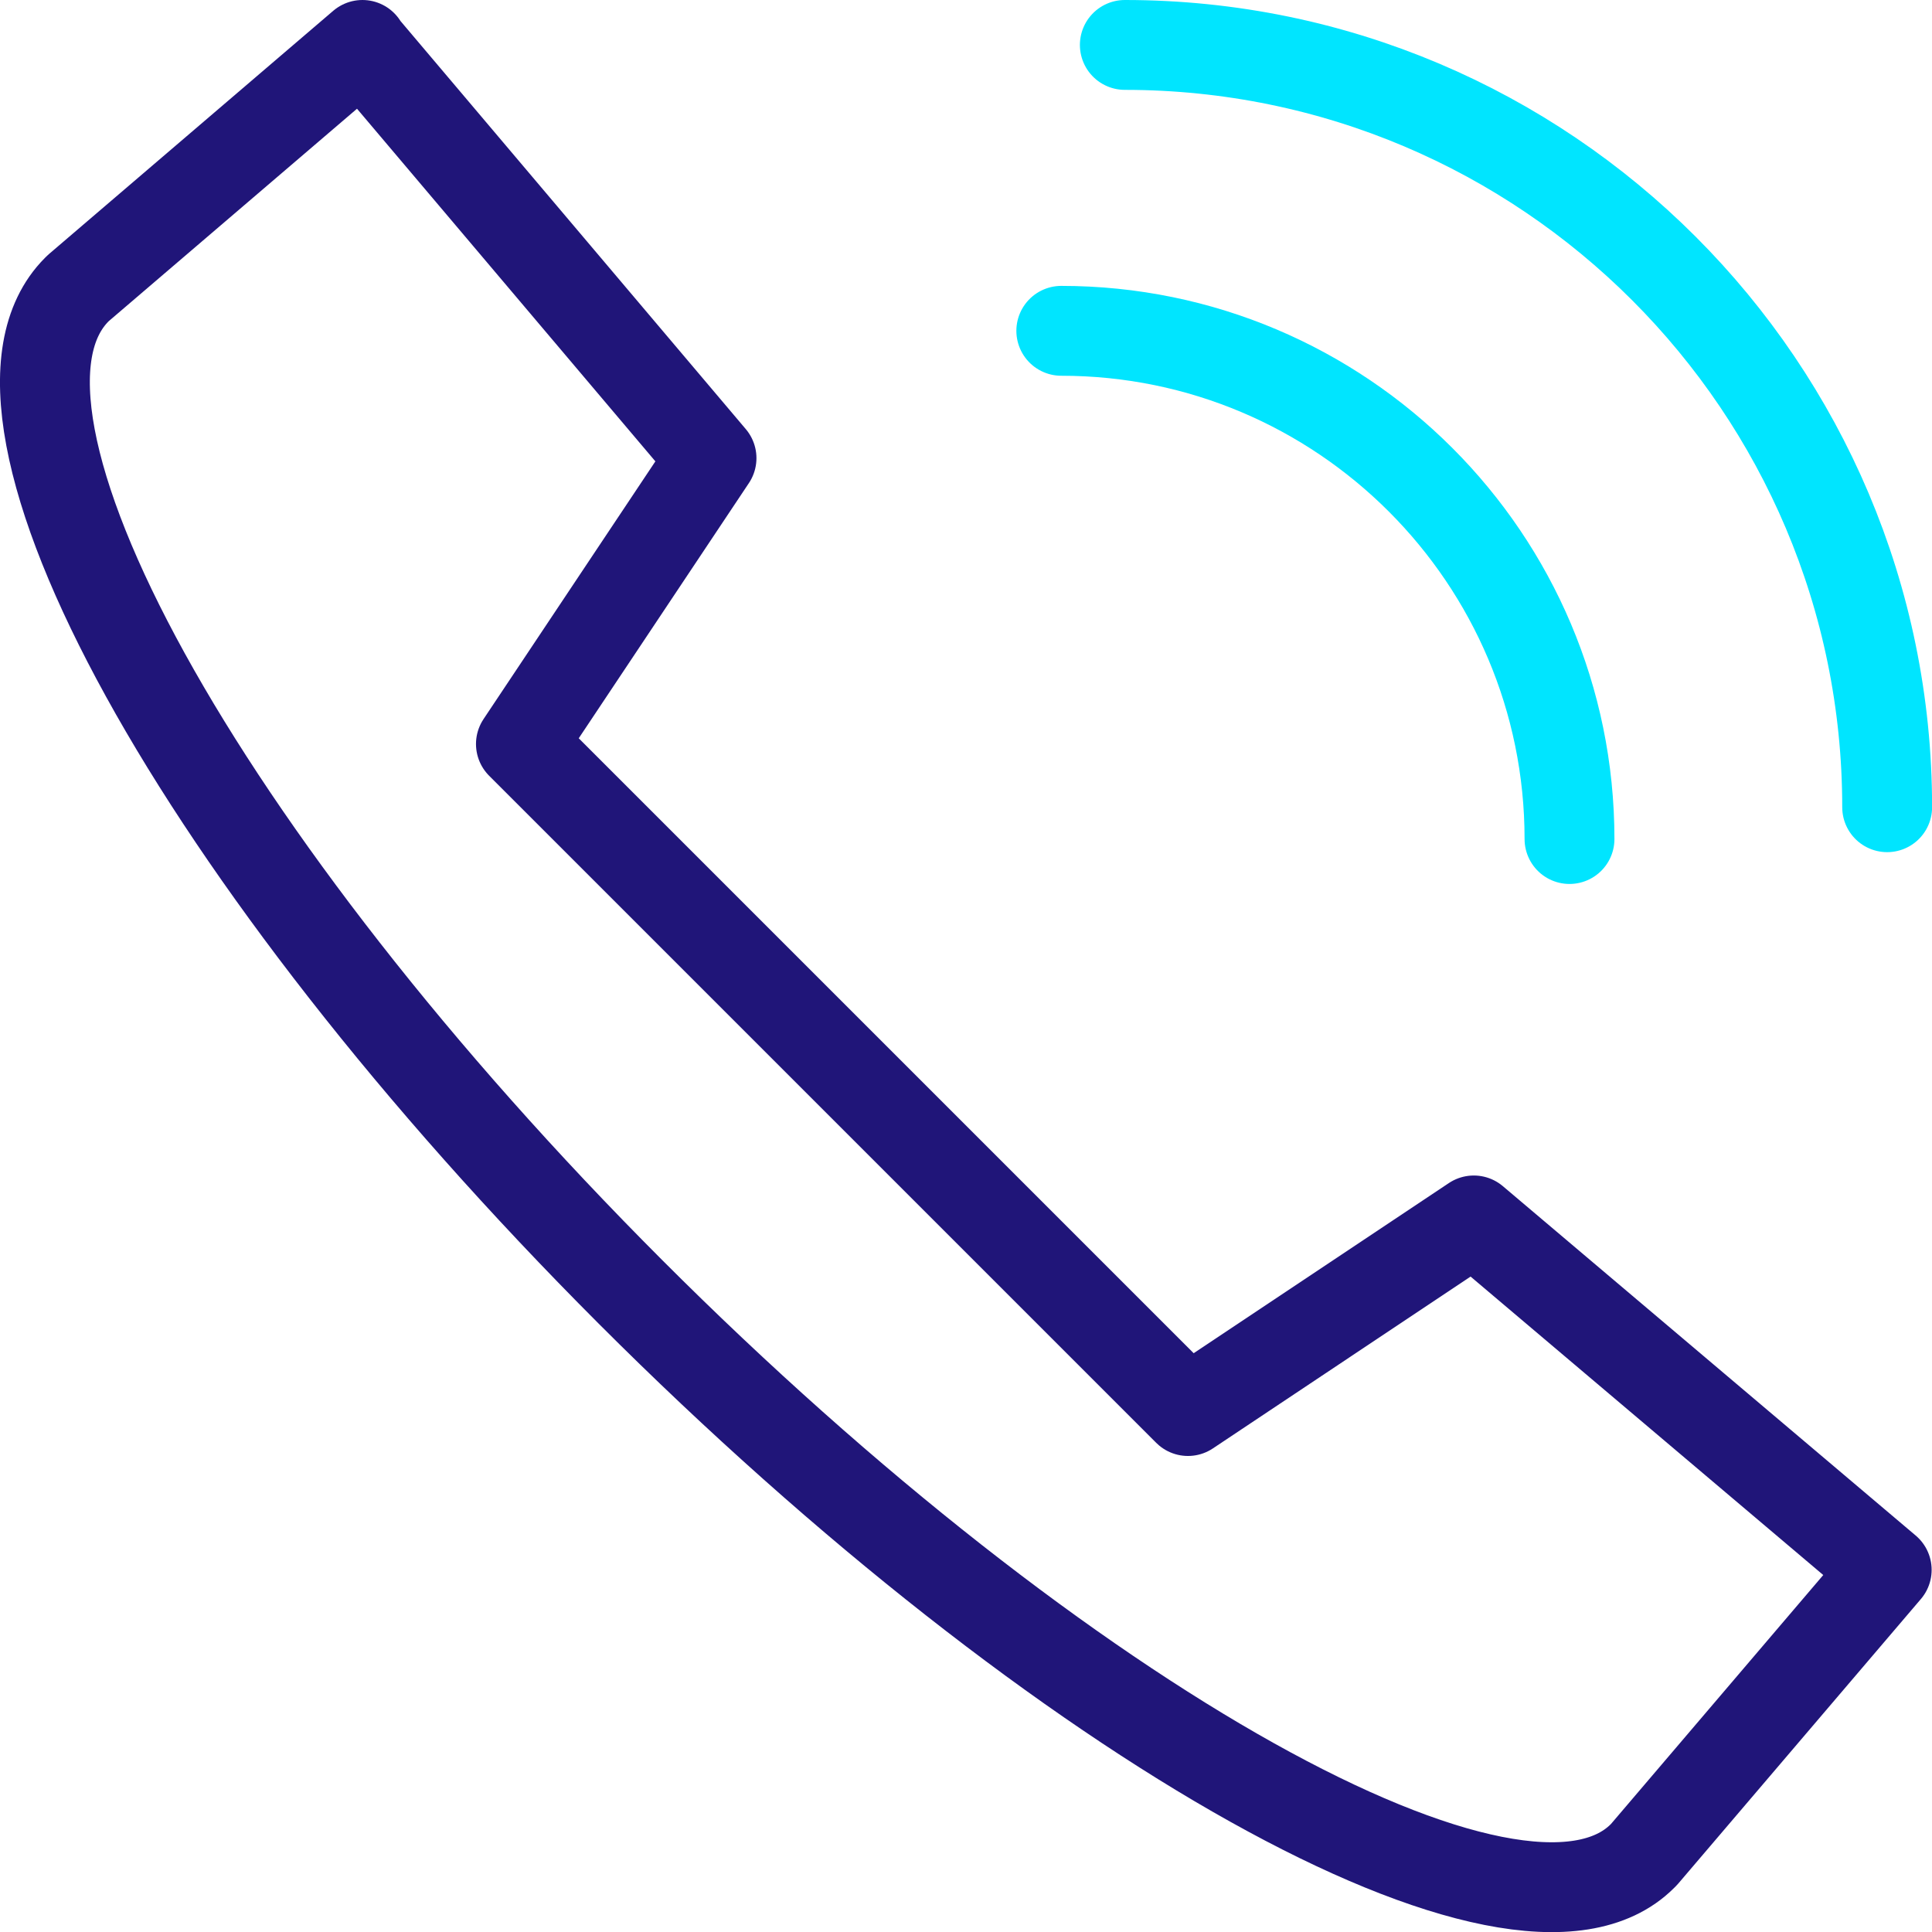
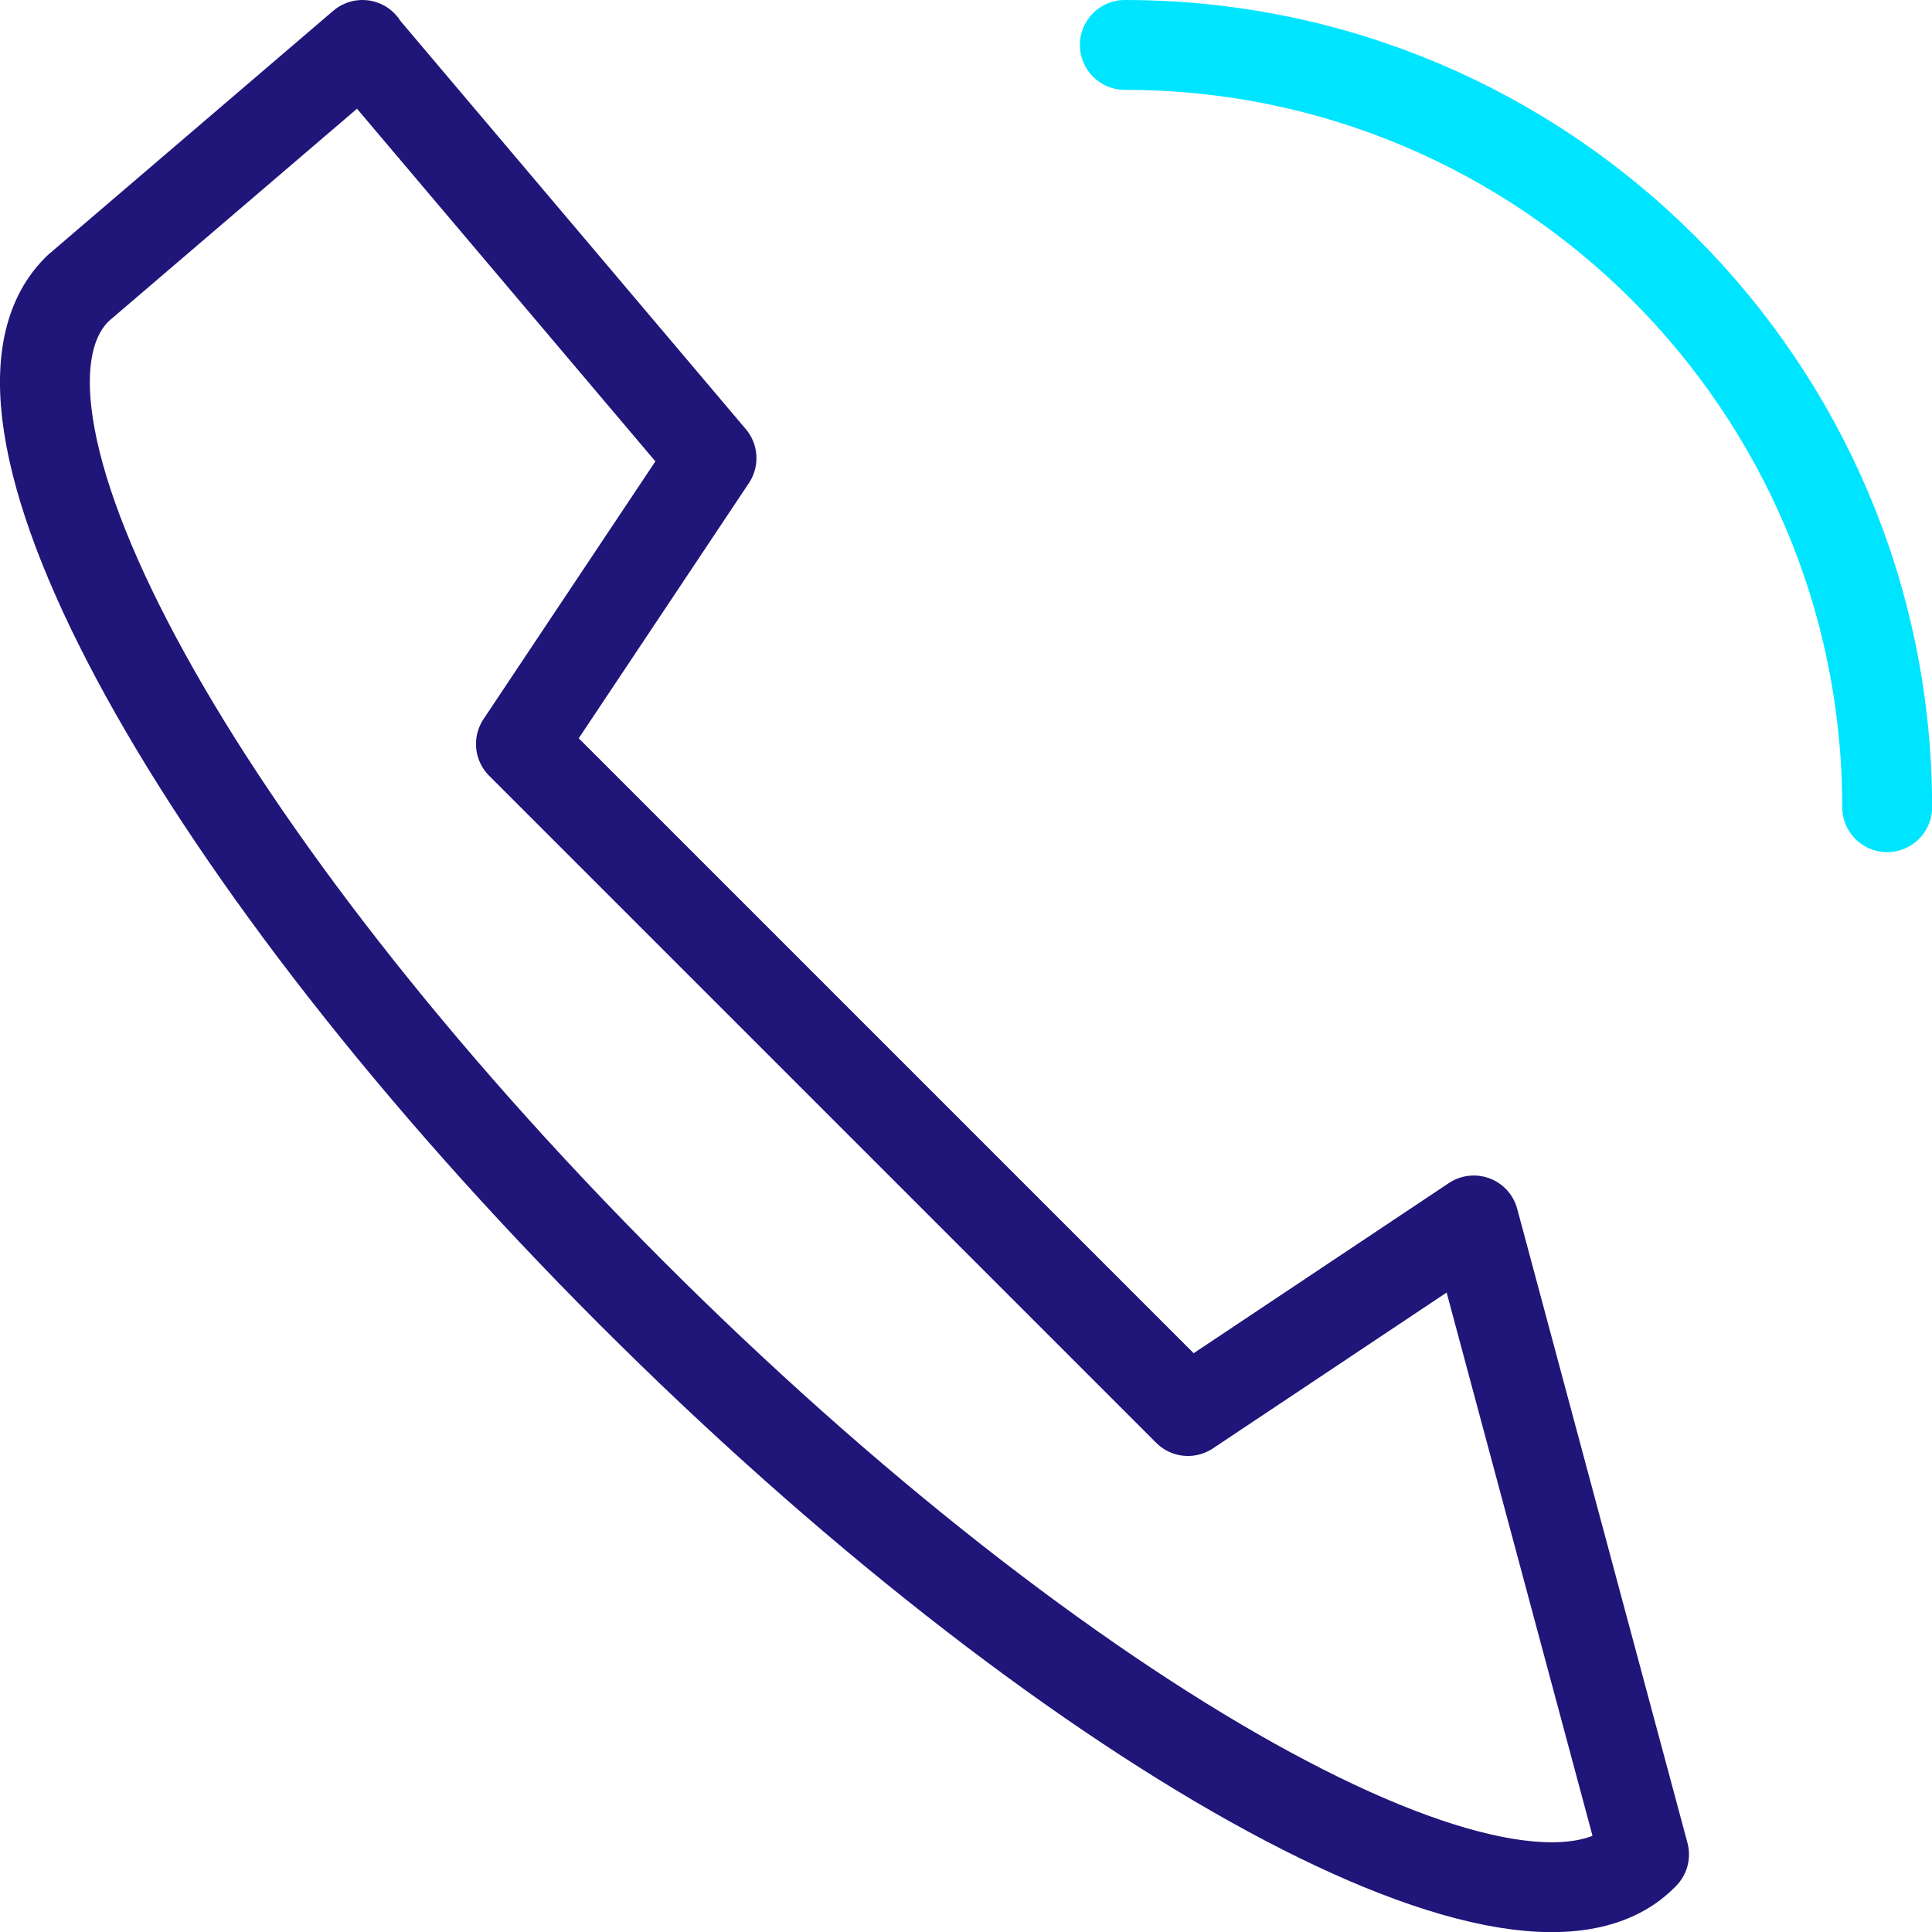
<svg xmlns="http://www.w3.org/2000/svg" width="43" height="43" viewBox="0 0 43 43" fill="none">
-   <path d="M8.067 1L1.747 6.408L1.711 6.443C-1.039 9.193 4.419 19.133 14.033 28.754C23.654 38.383 33.806 44.059 36.556 41.309L36.591 41.274L41.992 34.94L32.802 27.163L26.44 31.405L11.594 16.559L15.836 10.197L8.06 1.007L8.067 1Z" stroke="#201579" stroke-width="2" stroke-linecap="round" stroke-linejoin="round" />
-   <path d="M34.932 18.674C34.932 12.432 29.863 7.363 23.621 7.363" stroke="#00E5FF" stroke-width="2" stroke-linecap="round" stroke-linejoin="round" />
+   <path d="M8.067 1L1.747 6.408L1.711 6.443C-1.039 9.193 4.419 19.133 14.033 28.754C23.654 38.383 33.806 44.059 36.556 41.309L36.591 41.274L32.802 27.163L26.44 31.405L11.594 16.559L15.836 10.197L8.06 1.007L8.067 1Z" stroke="#201579" stroke-width="2" stroke-linecap="round" stroke-linejoin="round" />
  <path d="M42.002 17.966C42.002 8.607 34.402 1 25.035 1" stroke="#00E5FF" stroke-width="2" stroke-linecap="round" stroke-linejoin="round" />
</svg>